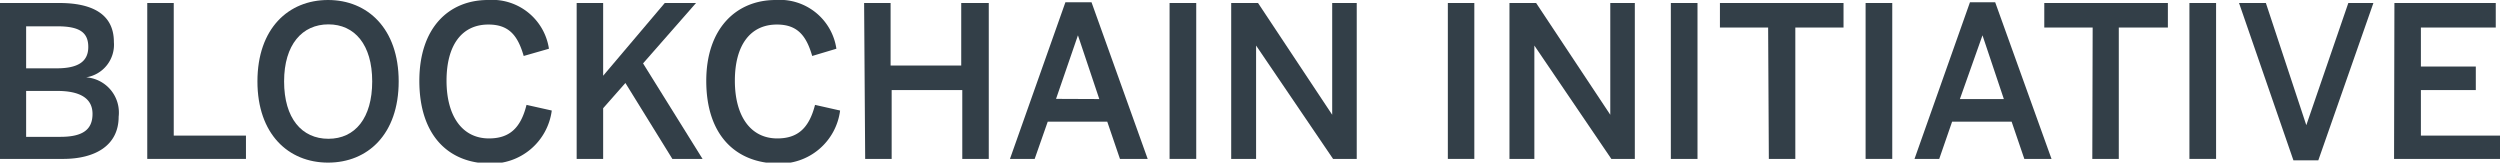
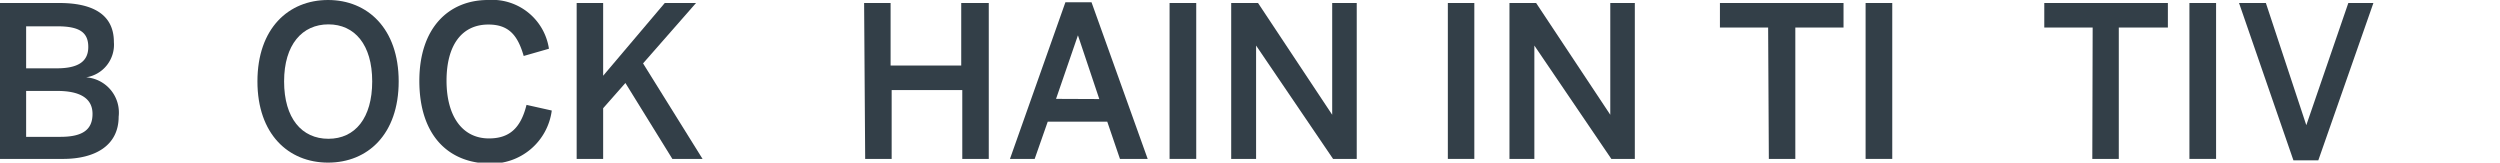
<svg xmlns="http://www.w3.org/2000/svg" id="Layer_1" data-name="Layer 1" viewBox="0 0 141.59 9.21">
  <defs>
    <style>.cls-1{fill:#333f48;}</style>
  </defs>
  <path class="cls-1" d="M0,.17H3.36c1.77,0,3.09.57,3.09,2.21a1.87,1.87,0,0,1-1.57,2v0A2,2,0,0,1,6.72,6.61C6.72,8.24,5.39,9,3.57,9H0Zm3.21,3.7C4.39,3.87,5,3.51,5,2.66S4.47,1.49,3.24,1.49H1.48V3.87Zm.21,3.88c1.27,0,1.82-.41,1.82-1.3s-.72-1.3-2-1.3H1.48v2.6Z" />
-   <path class="cls-1" d="M8.34.17h1.5V7.68h4.09V9H8.34Z" />
  <path class="cls-1" d="M14.58,4.61c0-3,1.76-4.61,4-4.61s4,1.62,4,4.61-1.75,4.6-4,4.6S14.58,7.59,14.58,4.61Zm6.5,0c0-2.09-1-3.23-2.48-3.23s-2.51,1.14-2.51,3.23,1,3.25,2.51,3.25S21.08,6.69,21.08,4.61Z" />
  <path class="cls-1" d="M23.75,4.58c0-3,1.66-4.58,3.89-4.58a3.25,3.25,0,0,1,3.45,2.76l-1.43.41c-.34-1.18-.85-1.78-2-1.78-1.5,0-2.37,1.16-2.37,3.18s.9,3.27,2.4,3.27c1.15,0,1.8-.57,2.13-1.9l1.43.32a3.45,3.45,0,0,1-3.58,3C25.37,9.21,23.75,7.64,23.75,4.58Z" />
  <path class="cls-1" d="M32.66.17h1.5V4.29L37.65.17h1.77l-3,3.42L39.79,9H38.08l-2.66-4.3L34.16,6.13V9h-1.5Z" />
-   <path class="cls-1" d="M40,4.58C40,1.61,41.7,0,43.93,0a3.24,3.24,0,0,1,3.44,2.76L46,3.17c-.34-1.18-.86-1.78-2-1.78-1.5,0-2.38,1.16-2.38,3.18s.9,3.27,2.4,3.27c1.15,0,1.8-.57,2.14-1.9l1.42.32a3.44,3.44,0,0,1-3.57,3C41.65,9.21,40,7.64,40,4.58Z" />
  <path class="cls-1" d="M48.94.17h1.5V3.71h4V.17H56V9h-1.5V5.1h-4V9h-1.5Z" />
  <path class="cls-1" d="M60.34.13h1.48L65,9H63.43l-.72-2.11H59.34L58.6,9H57.2Zm1.92,5.48L61.05,2h0l-1.24,3.6Z" />
  <path class="cls-1" d="M66.24.17h1.51V9H66.24Z" />
  <path class="cls-1" d="M69.73.17h1.52l4.2,6.33h0V.17h1.39V9H75.5L71.14,2.58h0V9H69.73Z" />
  <path class="cls-1" d="M82,.17H83.5V9H82Z" />
  <path class="cls-1" d="M85.49.17H87l4.2,6.33h0V.17h1.39V9H91.26L86.9,2.58h0V9H85.49Z" />
-   <path class="cls-1" d="M94.63.17h1.51V9H94.63Z" />
  <path class="cls-1" d="M100.14,1.56H97.41V.17h7V1.56h-2.73V9h-1.5Z" />
  <path class="cls-1" d="M105.66.17h1.51V9h-1.51Z" />
-   <path class="cls-1" d="M111.57.13H113L116.19,9h-1.54l-.72-2.11h-3.37L109.83,9h-1.4Zm1.92,5.48L112.28,2h0L111,5.61Z" />
  <path class="cls-1" d="M118.52,1.56h-2.74V.17h7V1.56H120V9h-1.5Z" />
  <path class="cls-1" d="M124,.17h1.51V9H124Z" />
  <path class="cls-1" d="M126.81.17h1.52l2.29,6.92h0L133,.17h1.42L131.3,9.08h-1.41Z" />
-   <path class="cls-1" d="M135.61.17h5.74V1.56h-4.24V3.77h3.11V5.1h-3.11V7.68h4.48V9h-6Z" />
</svg>